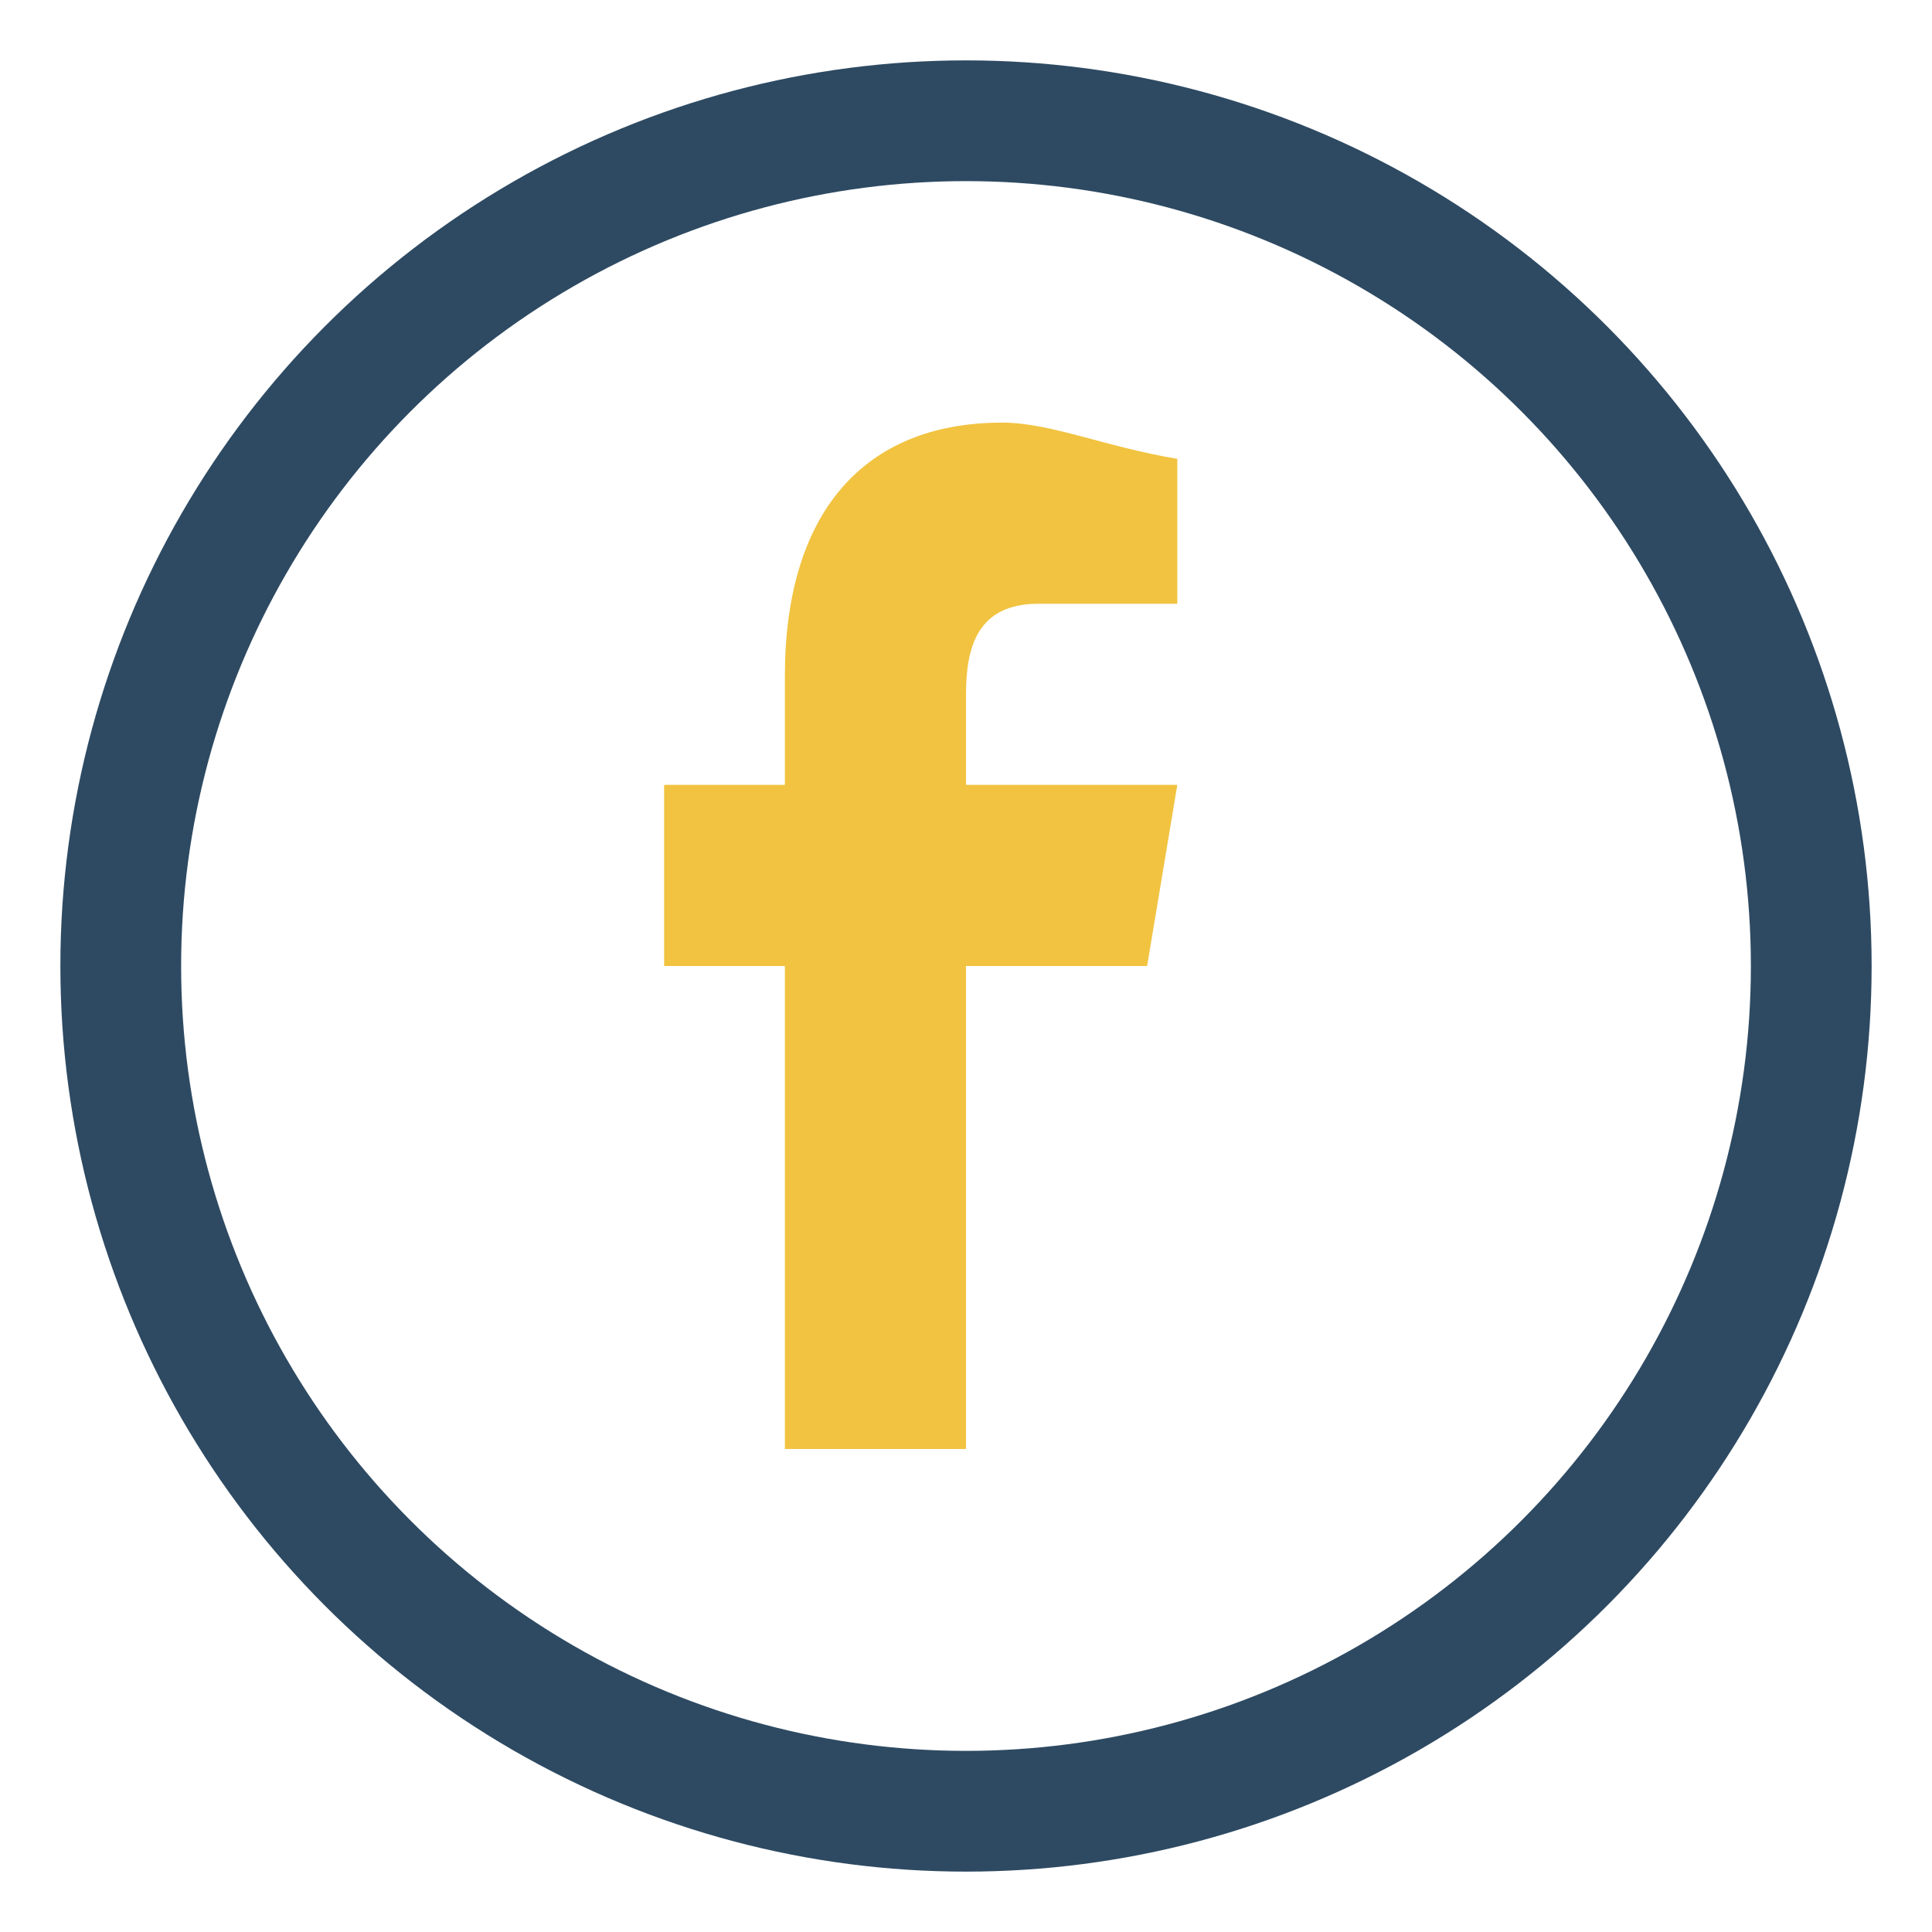
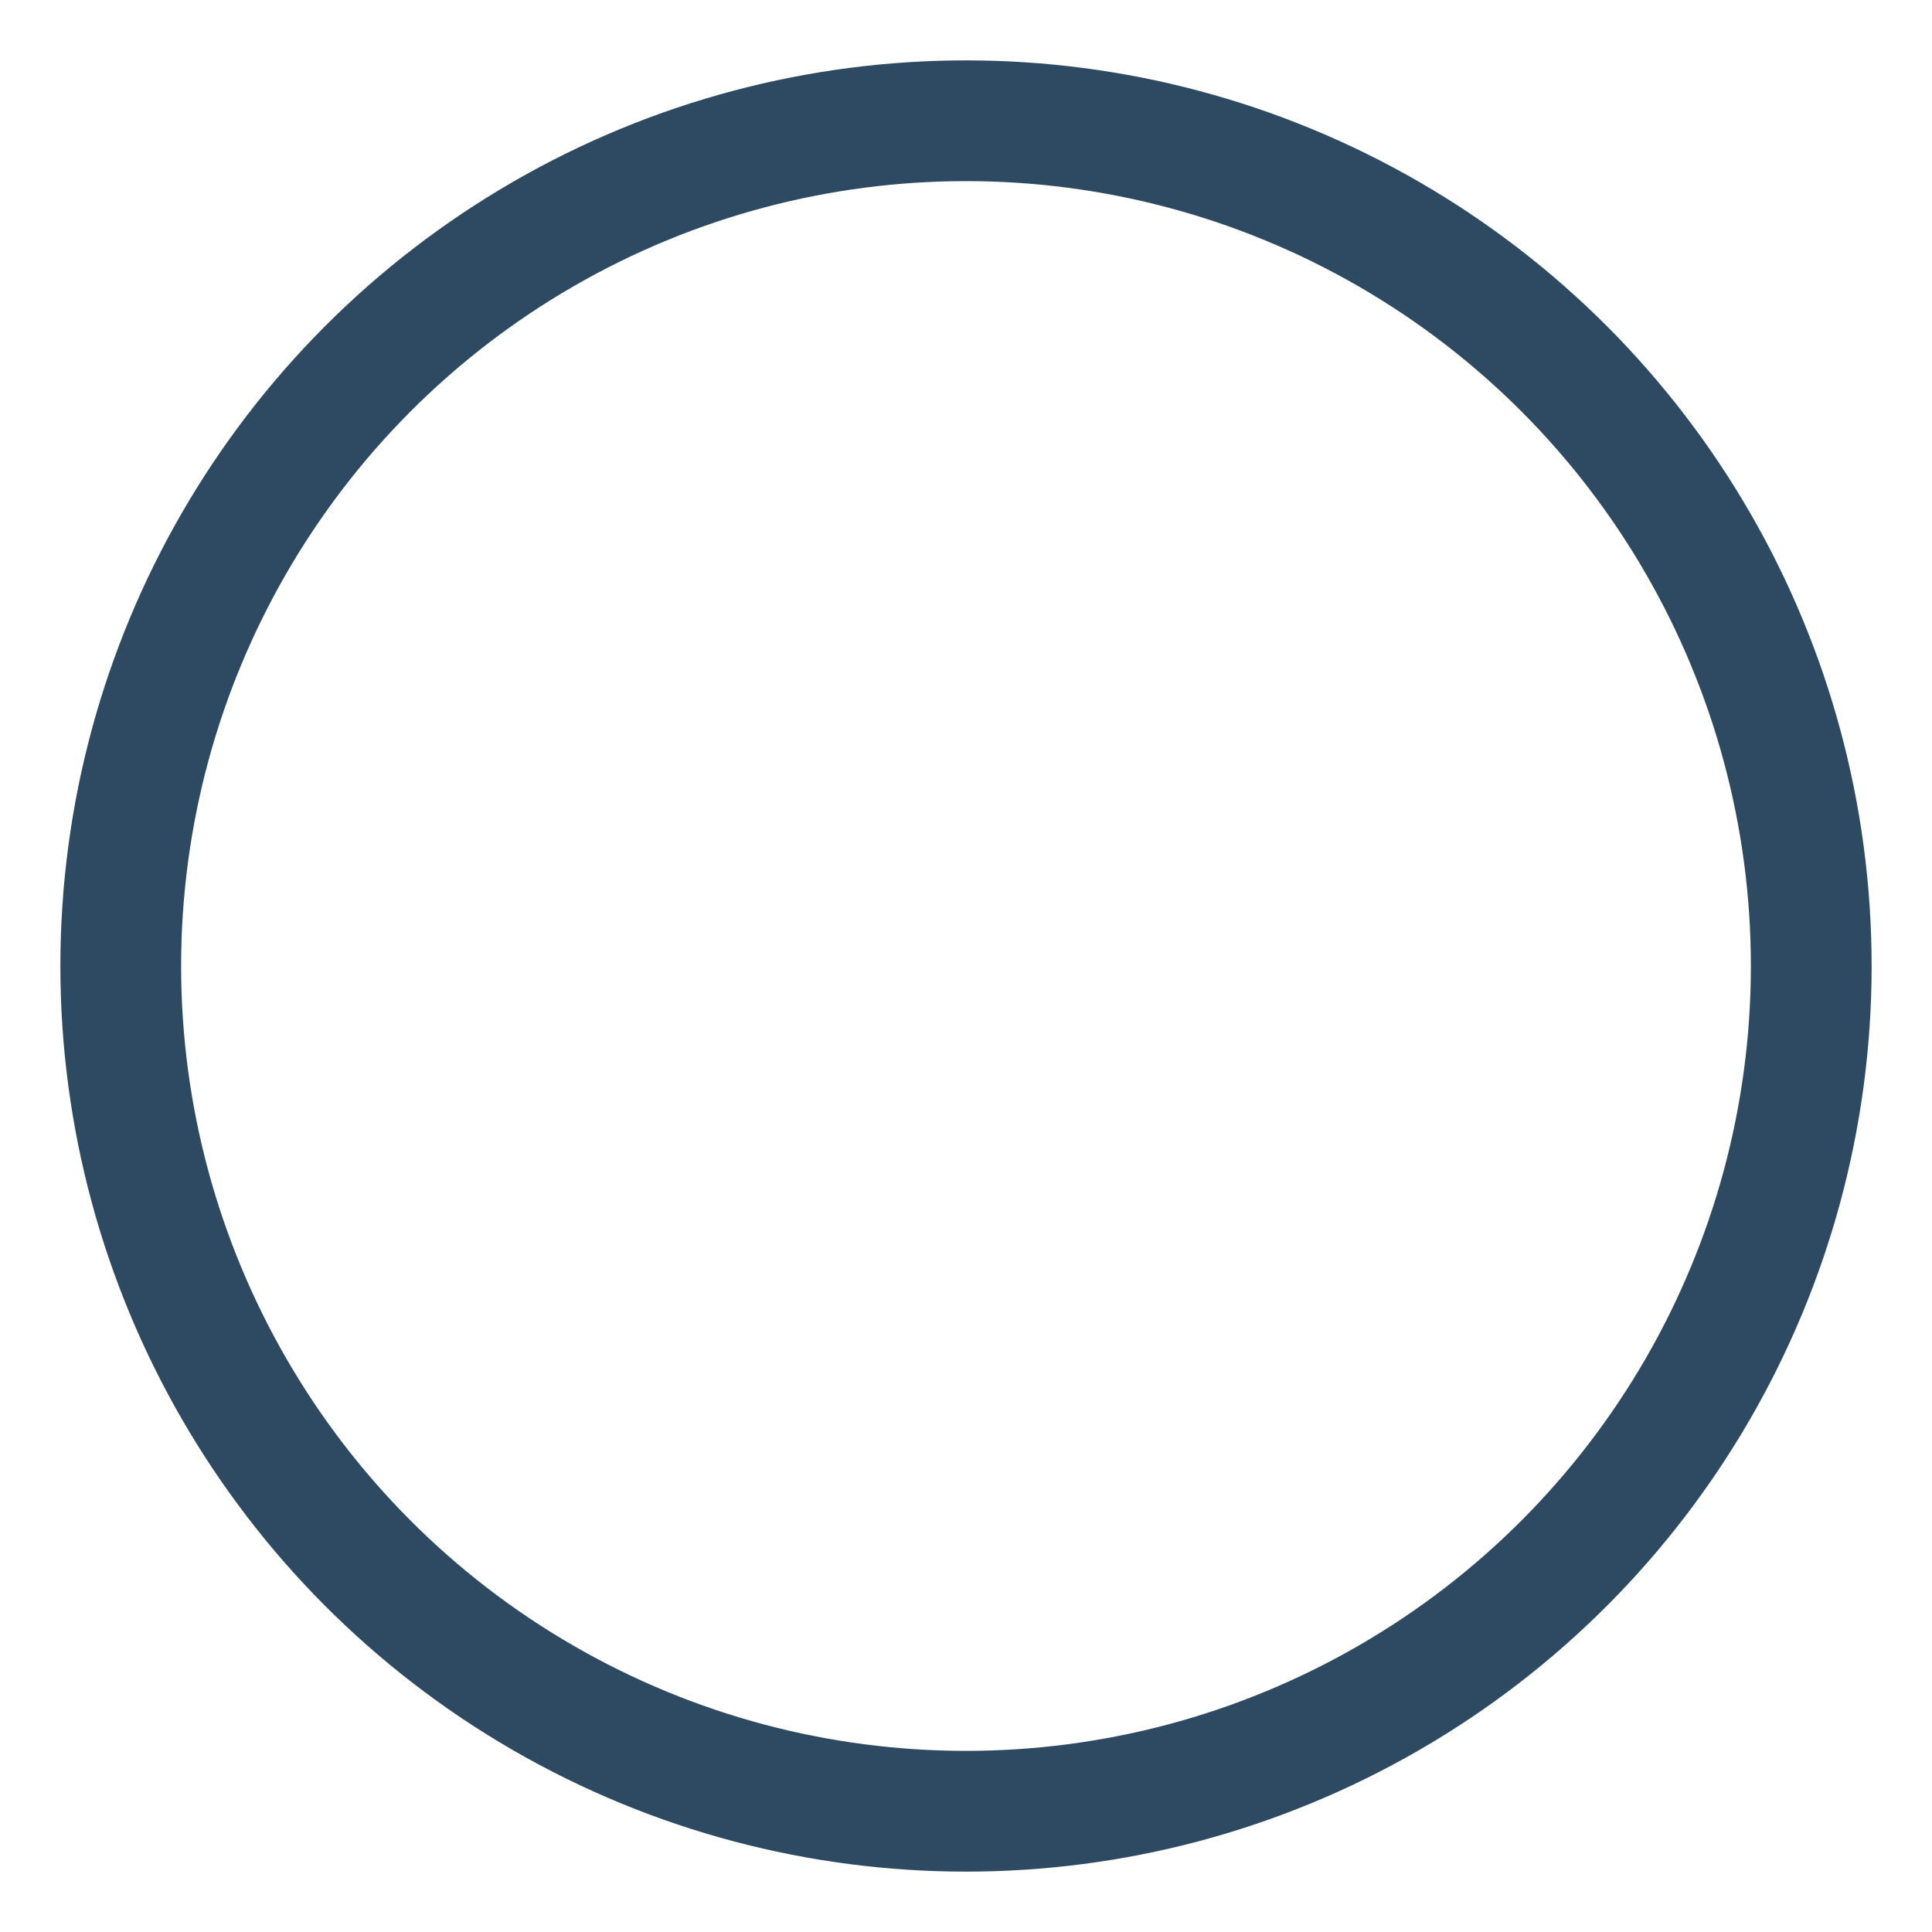
<svg xmlns="http://www.w3.org/2000/svg" width="32" height="32" viewBox="0 0 32 32">
  <circle cx="16" cy="16" r="14" fill="none" stroke="#2E4A62" stroke-width="2" />
-   <path d="M16 24v-8h3l.5-3H16v-1.5c0-.8.2-1.5 1.2-1.5h2.3V7.6C18.3 7.4 17.4 7 16.6 7c-2.3 0-3.6 1.5-3.6 4.2V13h-2v3h2v8h4z" fill="#F1C340" />
</svg>